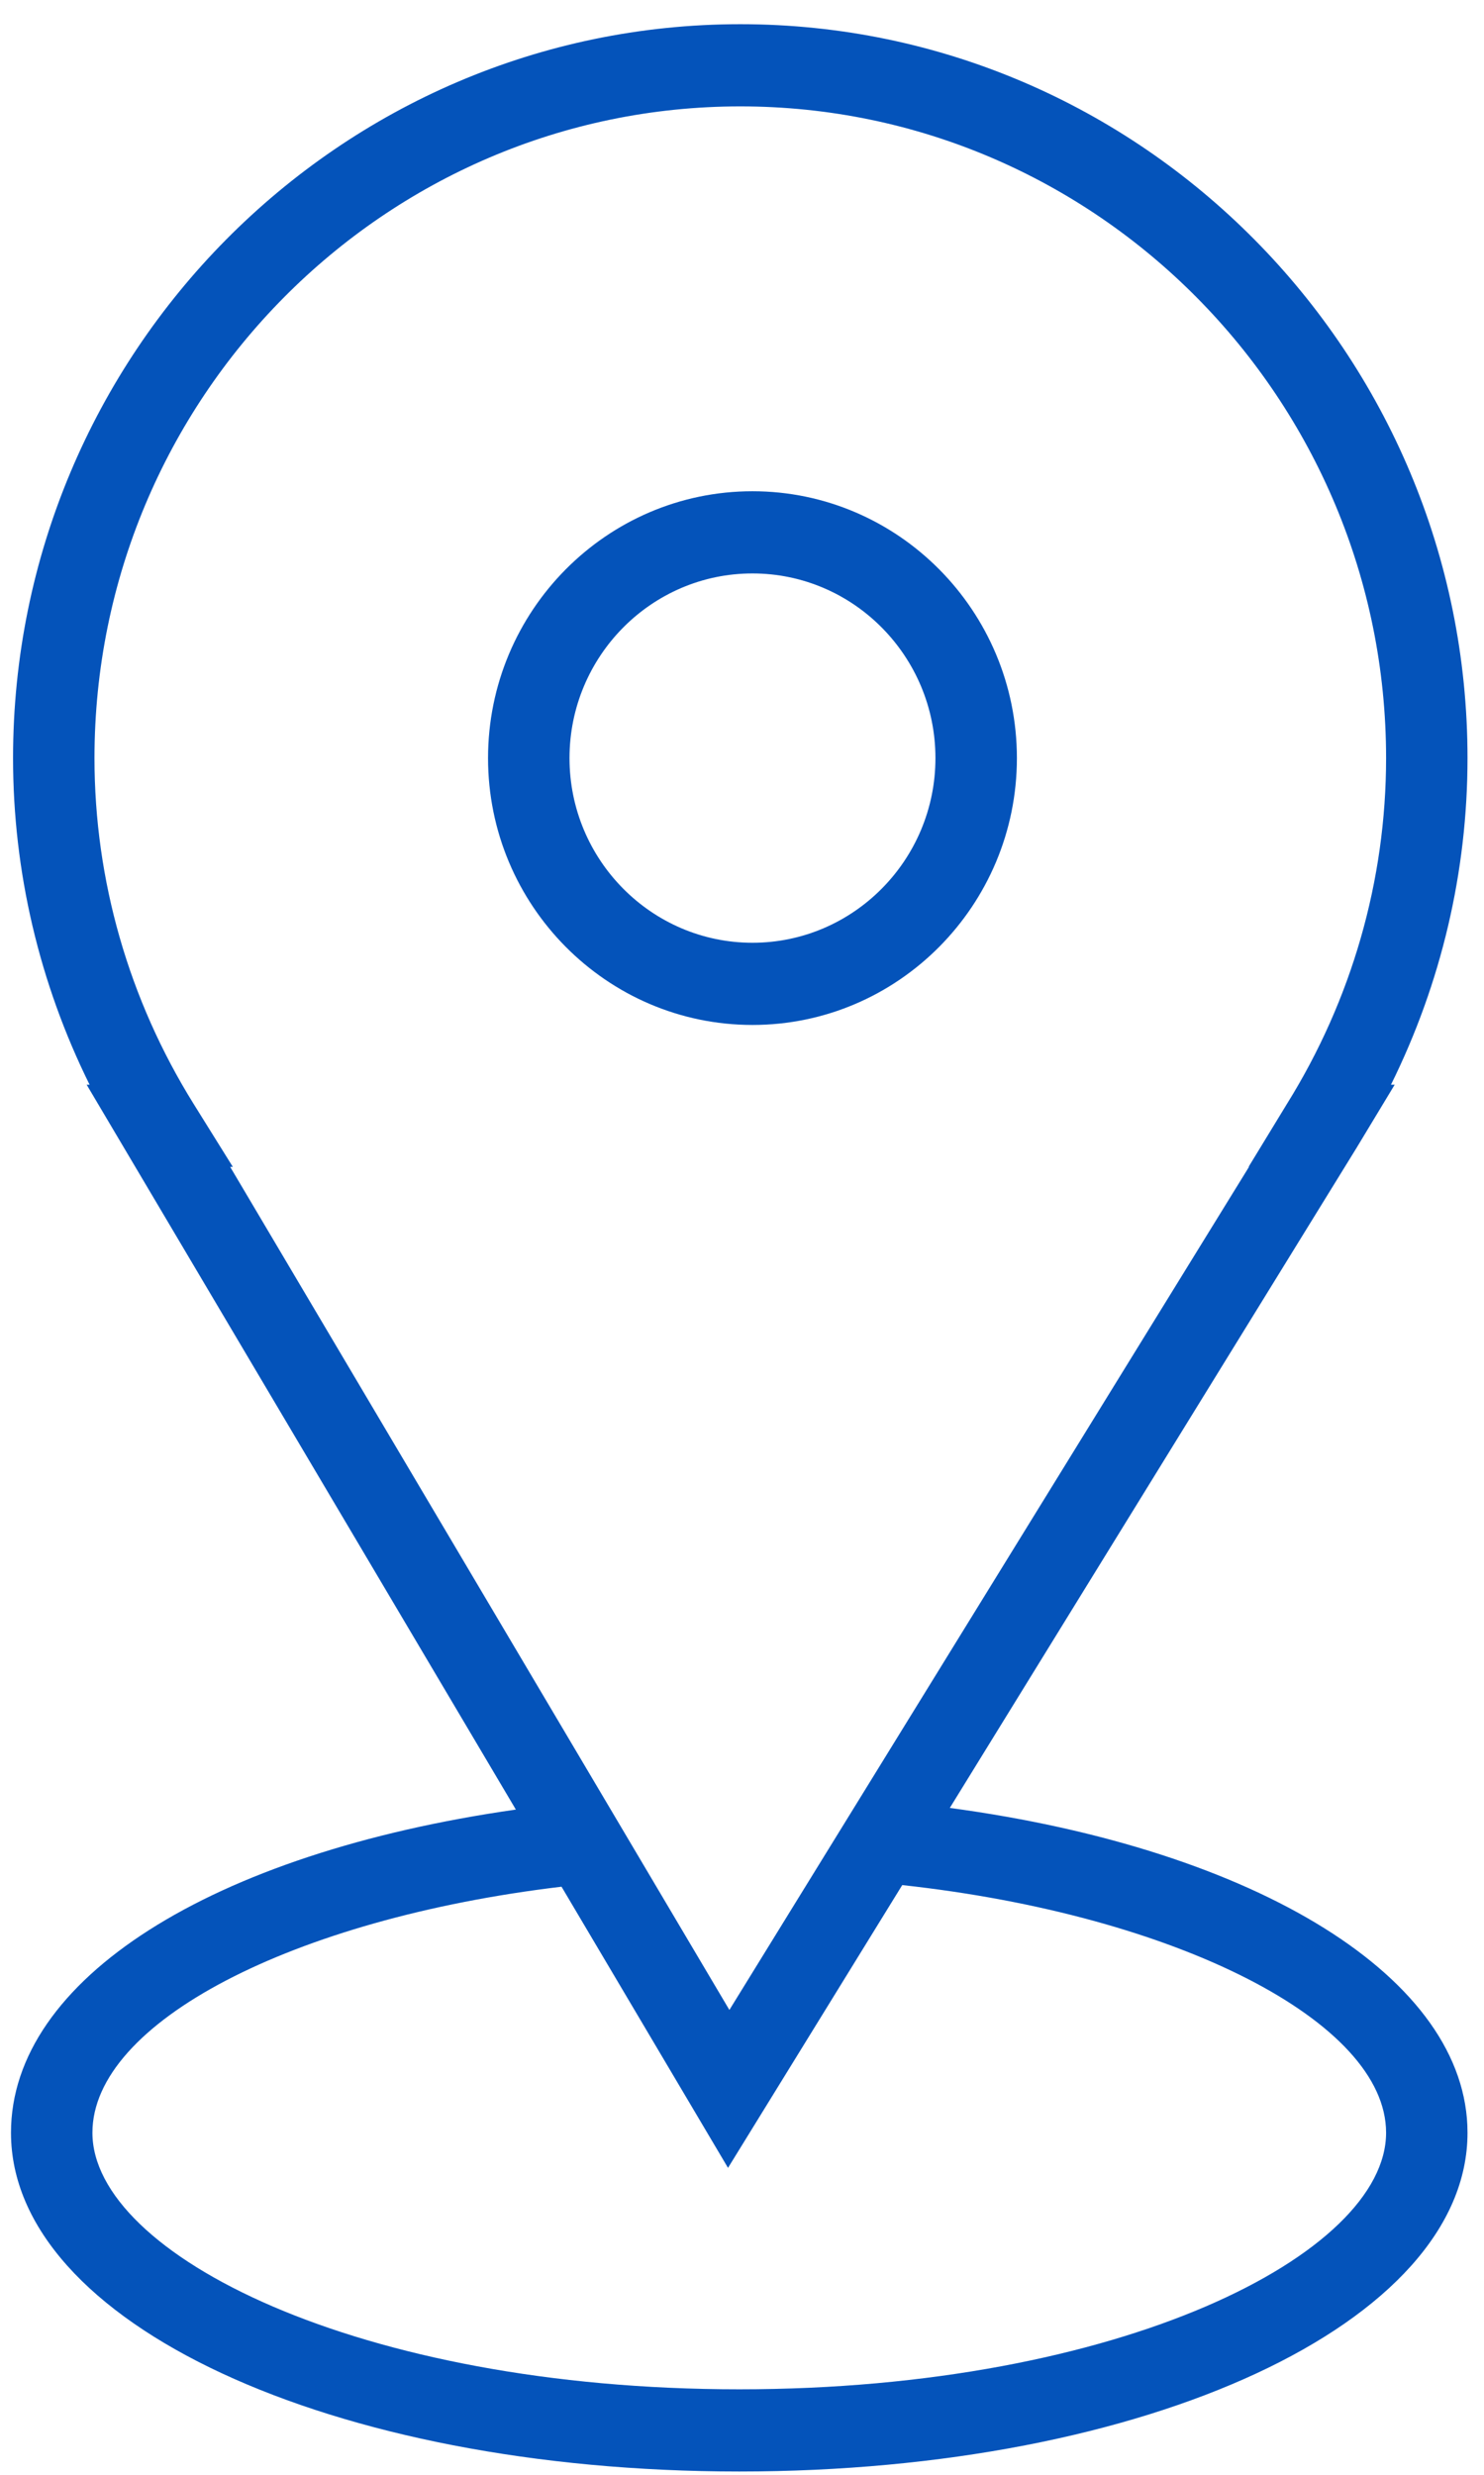
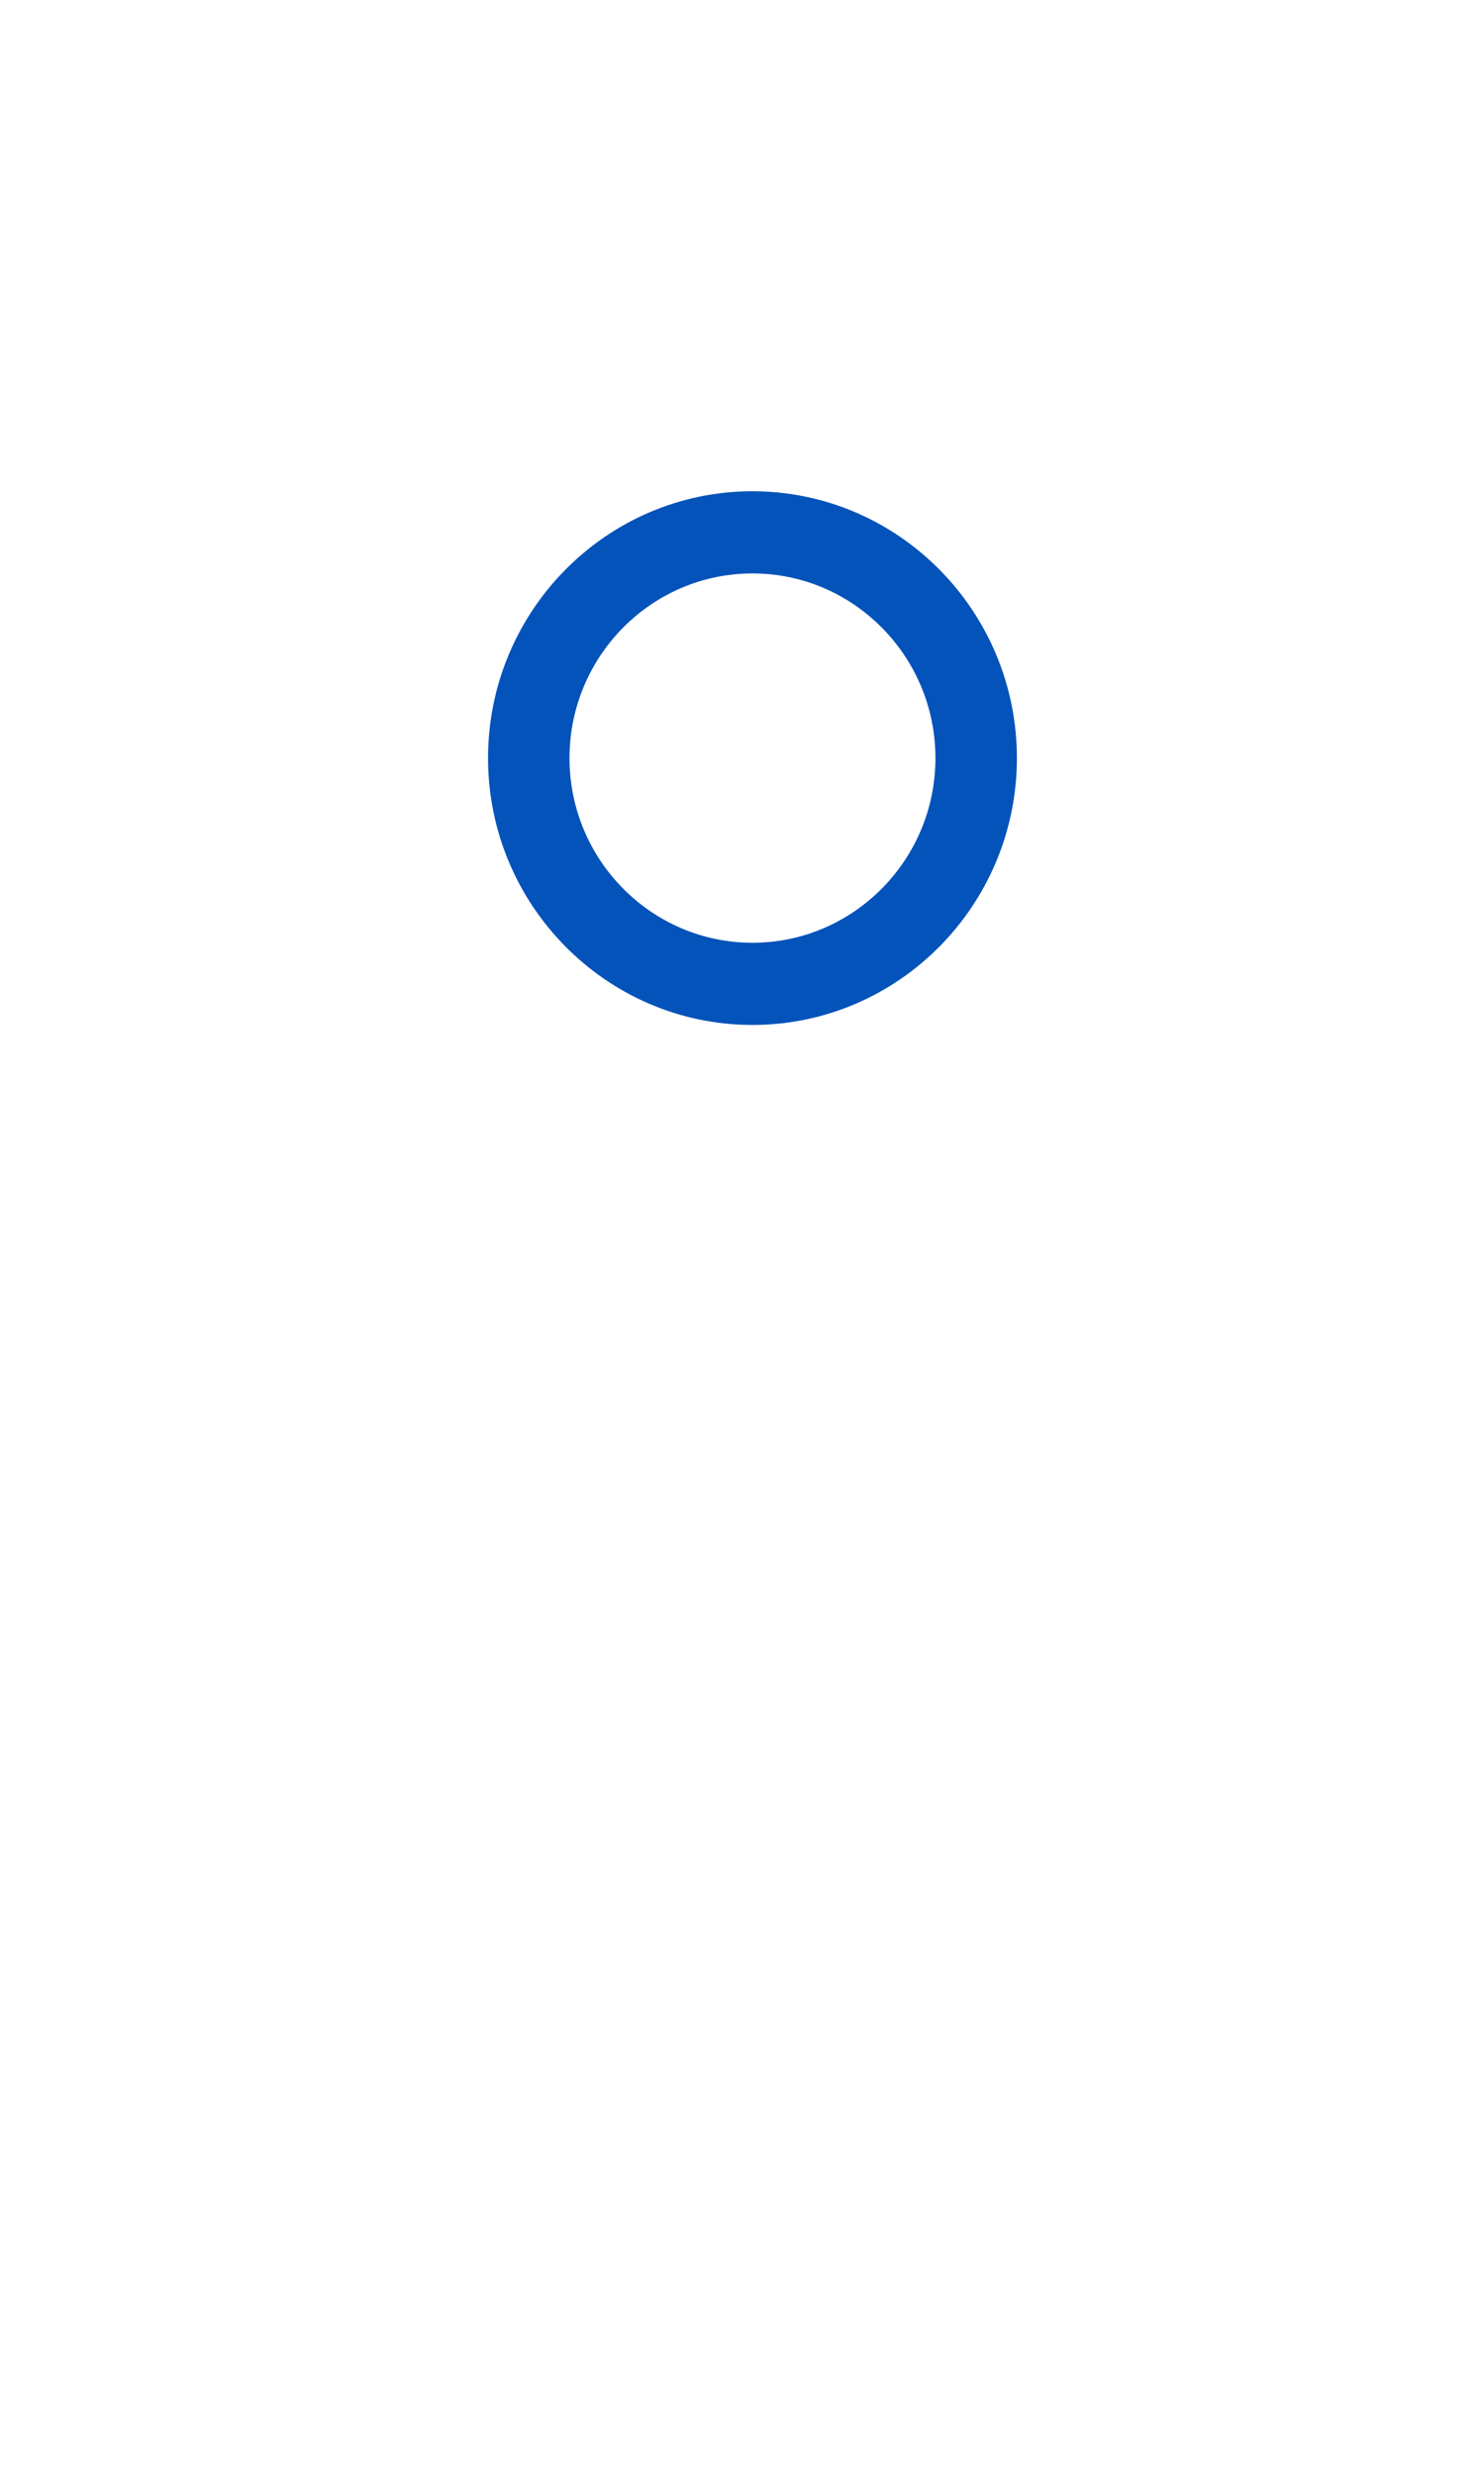
<svg xmlns="http://www.w3.org/2000/svg" width="54" height="90" viewBox="0 0 54 90" fill="none">
  <g id="Group">
-     <path id="Vector" d="M34.562 65.748L49.371 41.73L50.75 39.447H50.615C52.444 35.757 53.4 31.698 53.4 27.57C53.4 12.853 41.529 0.88 26.939 0.88C12.347 0.88 0.475 12.853 0.475 27.57C0.475 31.698 1.432 35.756 3.26 39.447H3.153L18.771 65.808C7.689 67.389 0.4 71.984 0.4 77.56C0.4 84.469 12.04 89.88 26.9 89.88C41.76 89.88 53.4 84.468 53.4 77.56C53.4 71.957 45.772 67.258 34.562 65.748ZM7.046 40.146C4.686 36.356 3.438 32.008 3.438 27.57C3.438 14.501 13.98 3.869 26.939 3.869C39.896 3.869 50.437 14.501 50.437 27.57C50.437 32.009 49.189 36.358 46.829 40.146L45.433 42.436H45.448L26.541 73.095L8.376 42.436H8.473L7.046 40.146ZM26.9 86.891C13.029 86.891 3.363 81.973 3.363 77.56C3.363 73.555 10.643 69.782 20.433 68.613L26.491 78.838L32.831 68.554C42.779 69.641 50.437 73.511 50.437 77.56C50.437 81.974 40.77 86.891 26.9 86.891Z" fill="#0453BA" />
    <path id="Vector_2" d="M27.381 37.274C32.686 37.274 37.003 32.92 37.003 27.57C37.003 22.219 32.686 17.865 27.381 17.865C22.076 17.865 17.759 22.219 17.759 27.57C17.759 32.92 22.076 37.274 27.381 37.274ZM27.381 20.854C31.052 20.854 34.039 23.866 34.039 27.57C34.039 31.273 31.052 34.285 27.381 34.285C23.71 34.285 20.723 31.273 20.723 27.57C20.723 23.866 23.71 20.854 27.381 20.854Z" fill="#0453BA" />
  </g>
</svg>